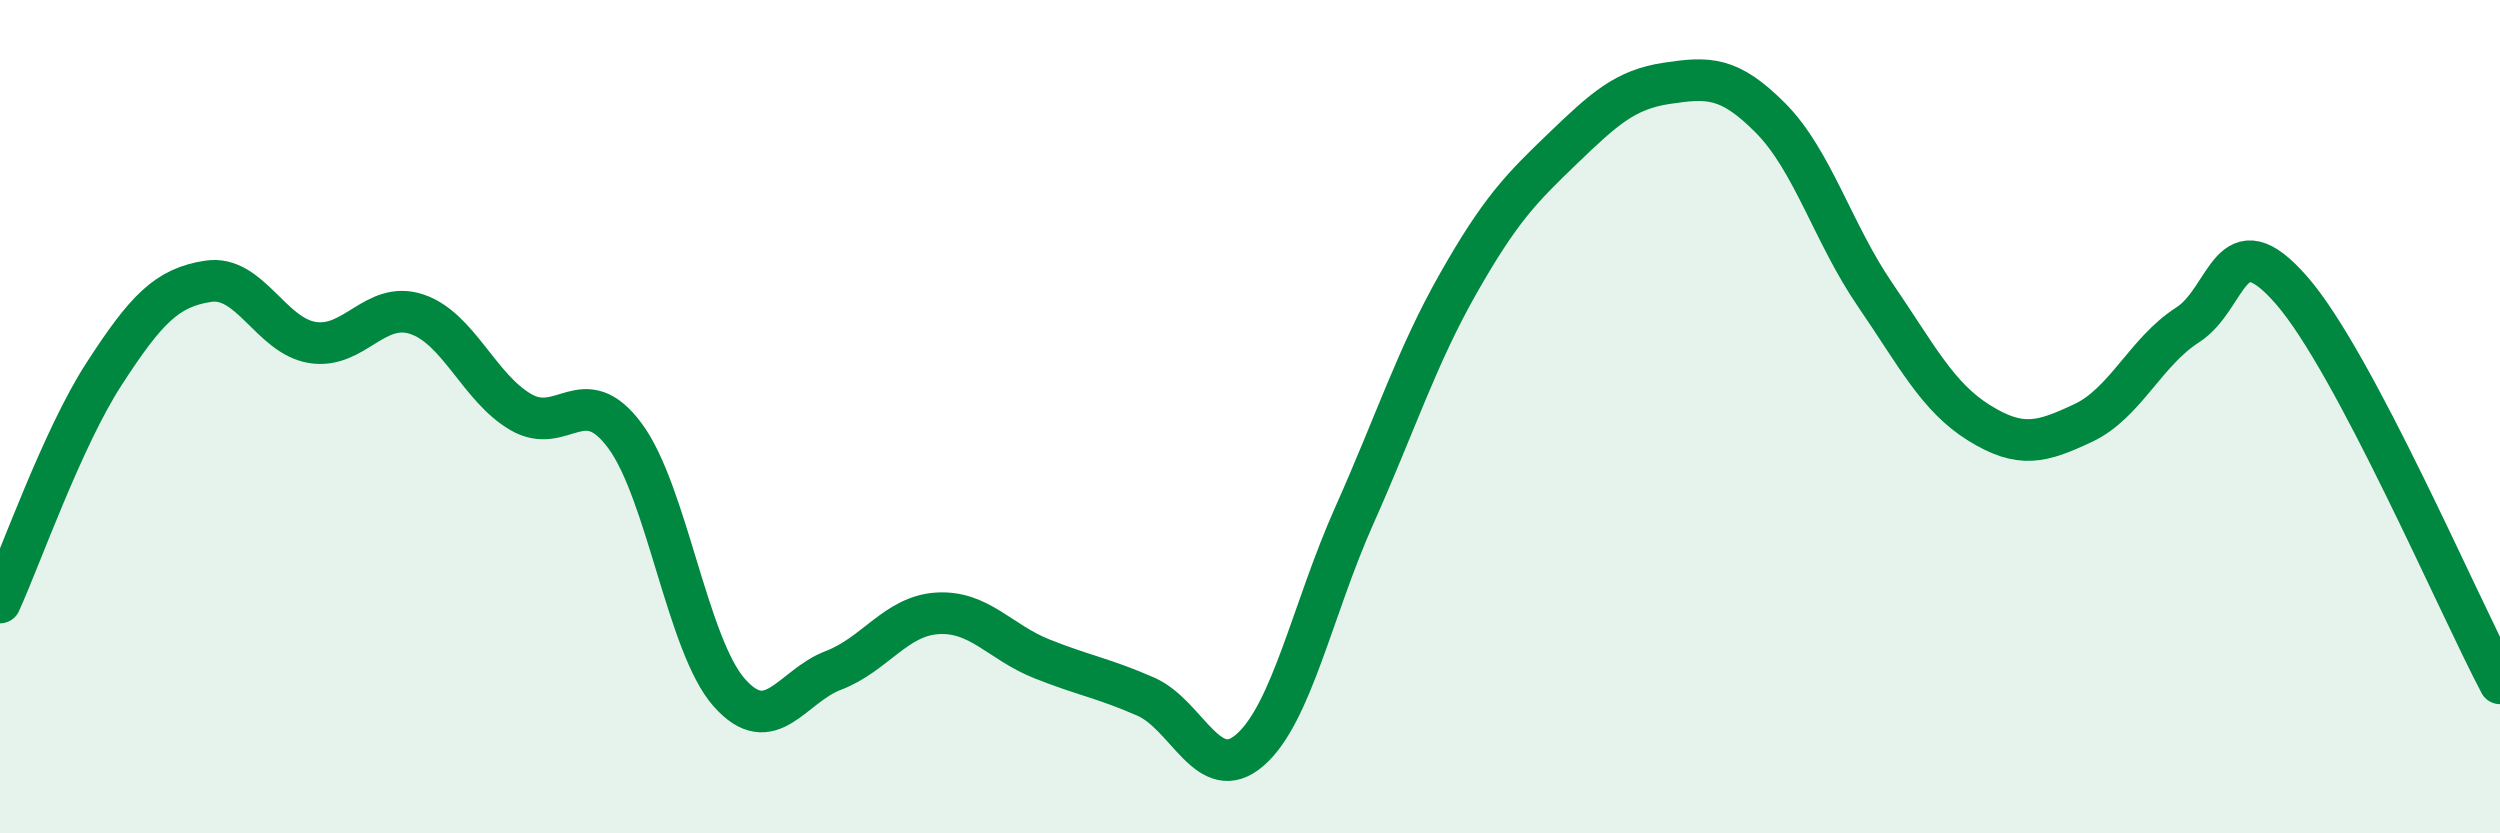
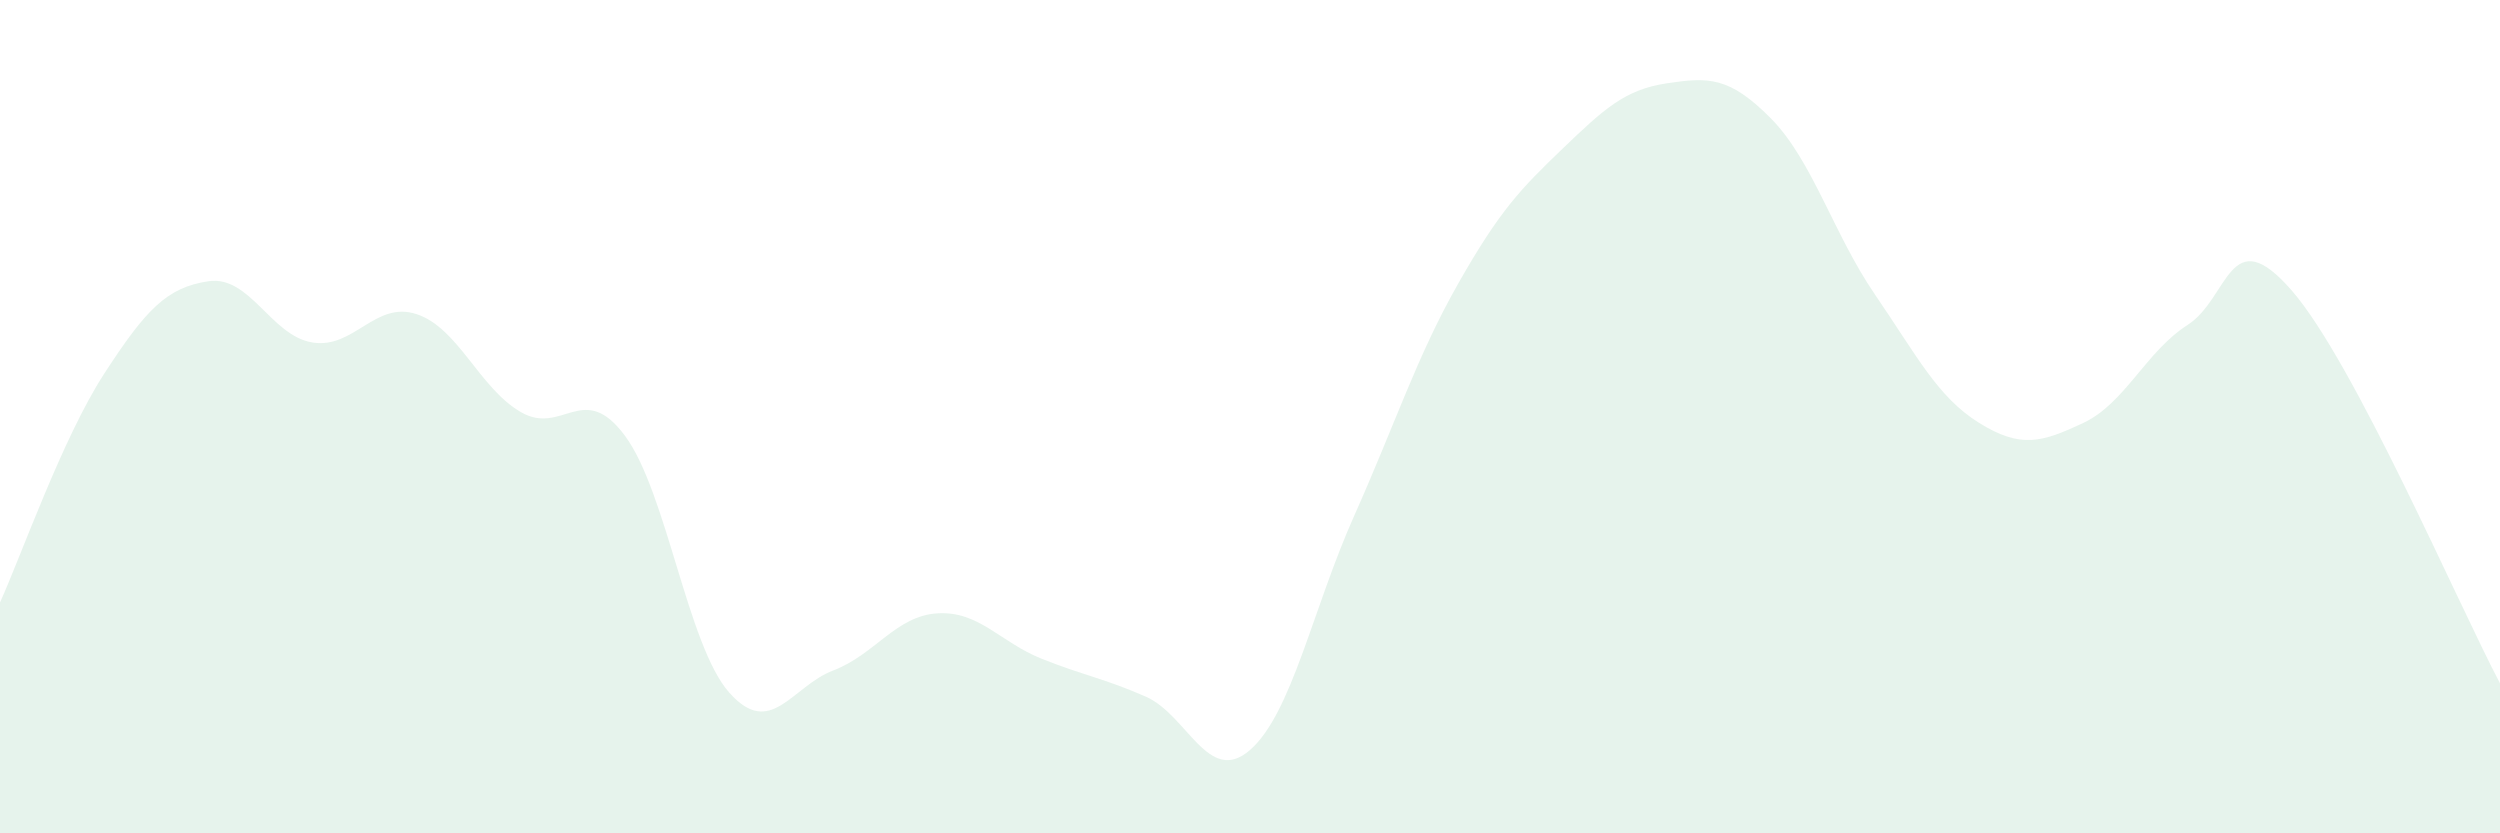
<svg xmlns="http://www.w3.org/2000/svg" width="60" height="20" viewBox="0 0 60 20">
  <path d="M 0,14.46 C 0.5,13.36 1.5,10.51 2.5,8.97 C 3.5,7.43 4,6.9 5,6.75 C 6,6.6 6.5,8.06 7.5,8.22 C 8.5,8.38 9,7.21 10,7.54 C 11,7.87 11.5,9.31 12.5,9.89 C 13.5,10.47 14,9.11 15,10.46 C 16,11.81 16.5,15.49 17.5,16.62 C 18.5,17.75 19,16.47 20,16.09 C 21,15.71 21.5,14.78 22.5,14.72 C 23.5,14.66 24,15.41 25,15.81 C 26,16.21 26.5,16.28 27.5,16.72 C 28.5,17.16 29,18.87 30,18 C 31,17.13 31.5,14.62 32.5,12.38 C 33.5,10.14 34,8.56 35,6.8 C 36,5.04 36.5,4.53 37.5,3.57 C 38.5,2.61 39,2.15 40,2 C 41,1.85 41.5,1.83 42.5,2.84 C 43.5,3.85 44,5.61 45,7.07 C 46,8.53 46.5,9.53 47.5,10.15 C 48.5,10.77 49,10.62 50,10.15 C 51,9.68 51.5,8.44 52.5,7.8 C 53.5,7.16 53.5,5.25 55,6.97 C 56.5,8.69 59,14.51 60,16.4L60 20L0 20Z" fill="#008740" opacity="0.1" stroke-linecap="round" stroke-linejoin="round" />
-   <path d="M 0,14.46 C 0.5,13.36 1.5,10.51 2.5,8.97 C 3.5,7.43 4,6.9 5,6.75 C 6,6.6 6.5,8.06 7.5,8.22 C 8.5,8.38 9,7.21 10,7.54 C 11,7.87 11.5,9.31 12.5,9.89 C 13.5,10.47 14,9.11 15,10.46 C 16,11.81 16.5,15.49 17.5,16.62 C 18.5,17.75 19,16.47 20,16.09 C 21,15.71 21.5,14.78 22.5,14.72 C 23.5,14.66 24,15.41 25,15.81 C 26,16.21 26.5,16.28 27.5,16.72 C 28.5,17.16 29,18.87 30,18 C 31,17.13 31.5,14.62 32.5,12.38 C 33.5,10.14 34,8.56 35,6.8 C 36,5.04 36.5,4.53 37.5,3.57 C 38.5,2.61 39,2.15 40,2 C 41,1.85 41.5,1.83 42.5,2.84 C 43.5,3.85 44,5.61 45,7.07 C 46,8.53 46.5,9.53 47.5,10.15 C 48.5,10.77 49,10.62 50,10.15 C 51,9.68 51.5,8.44 52.5,7.8 C 53.5,7.16 53.5,5.25 55,6.97 C 56.5,8.69 59,14.51 60,16.4" stroke="#008740" stroke-width="1" fill="none" stroke-linecap="round" stroke-linejoin="round" />
</svg>